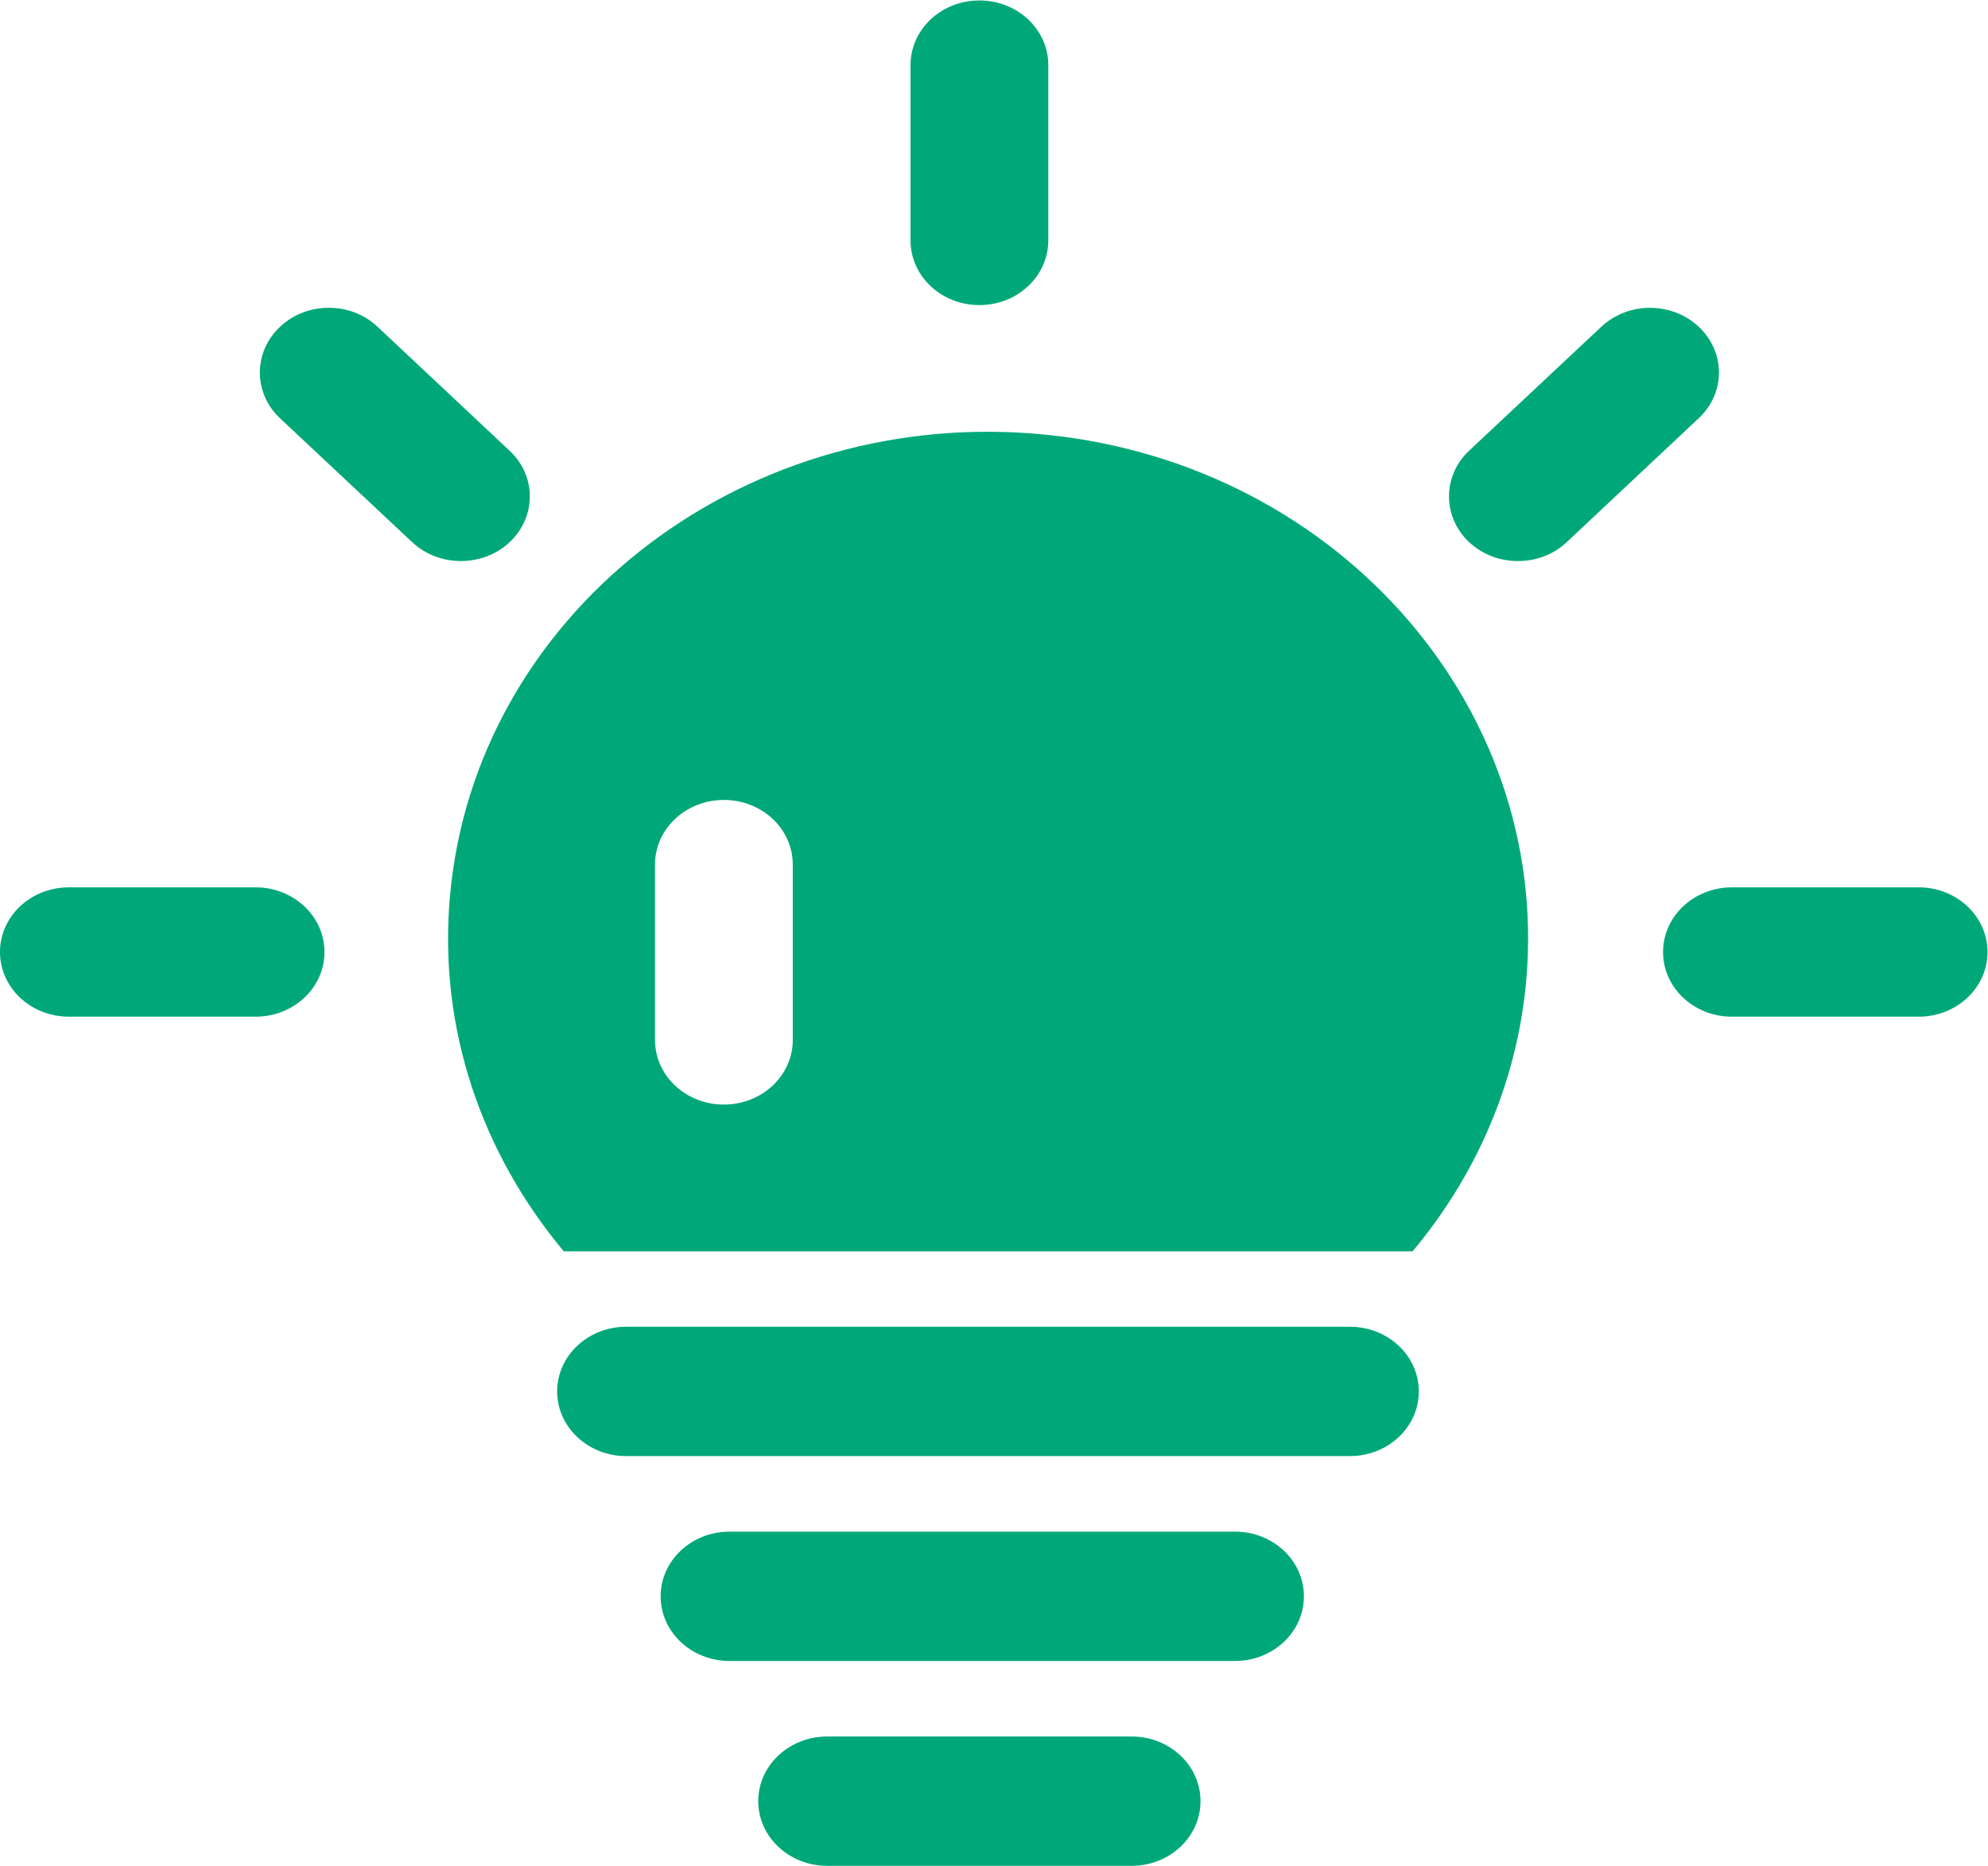
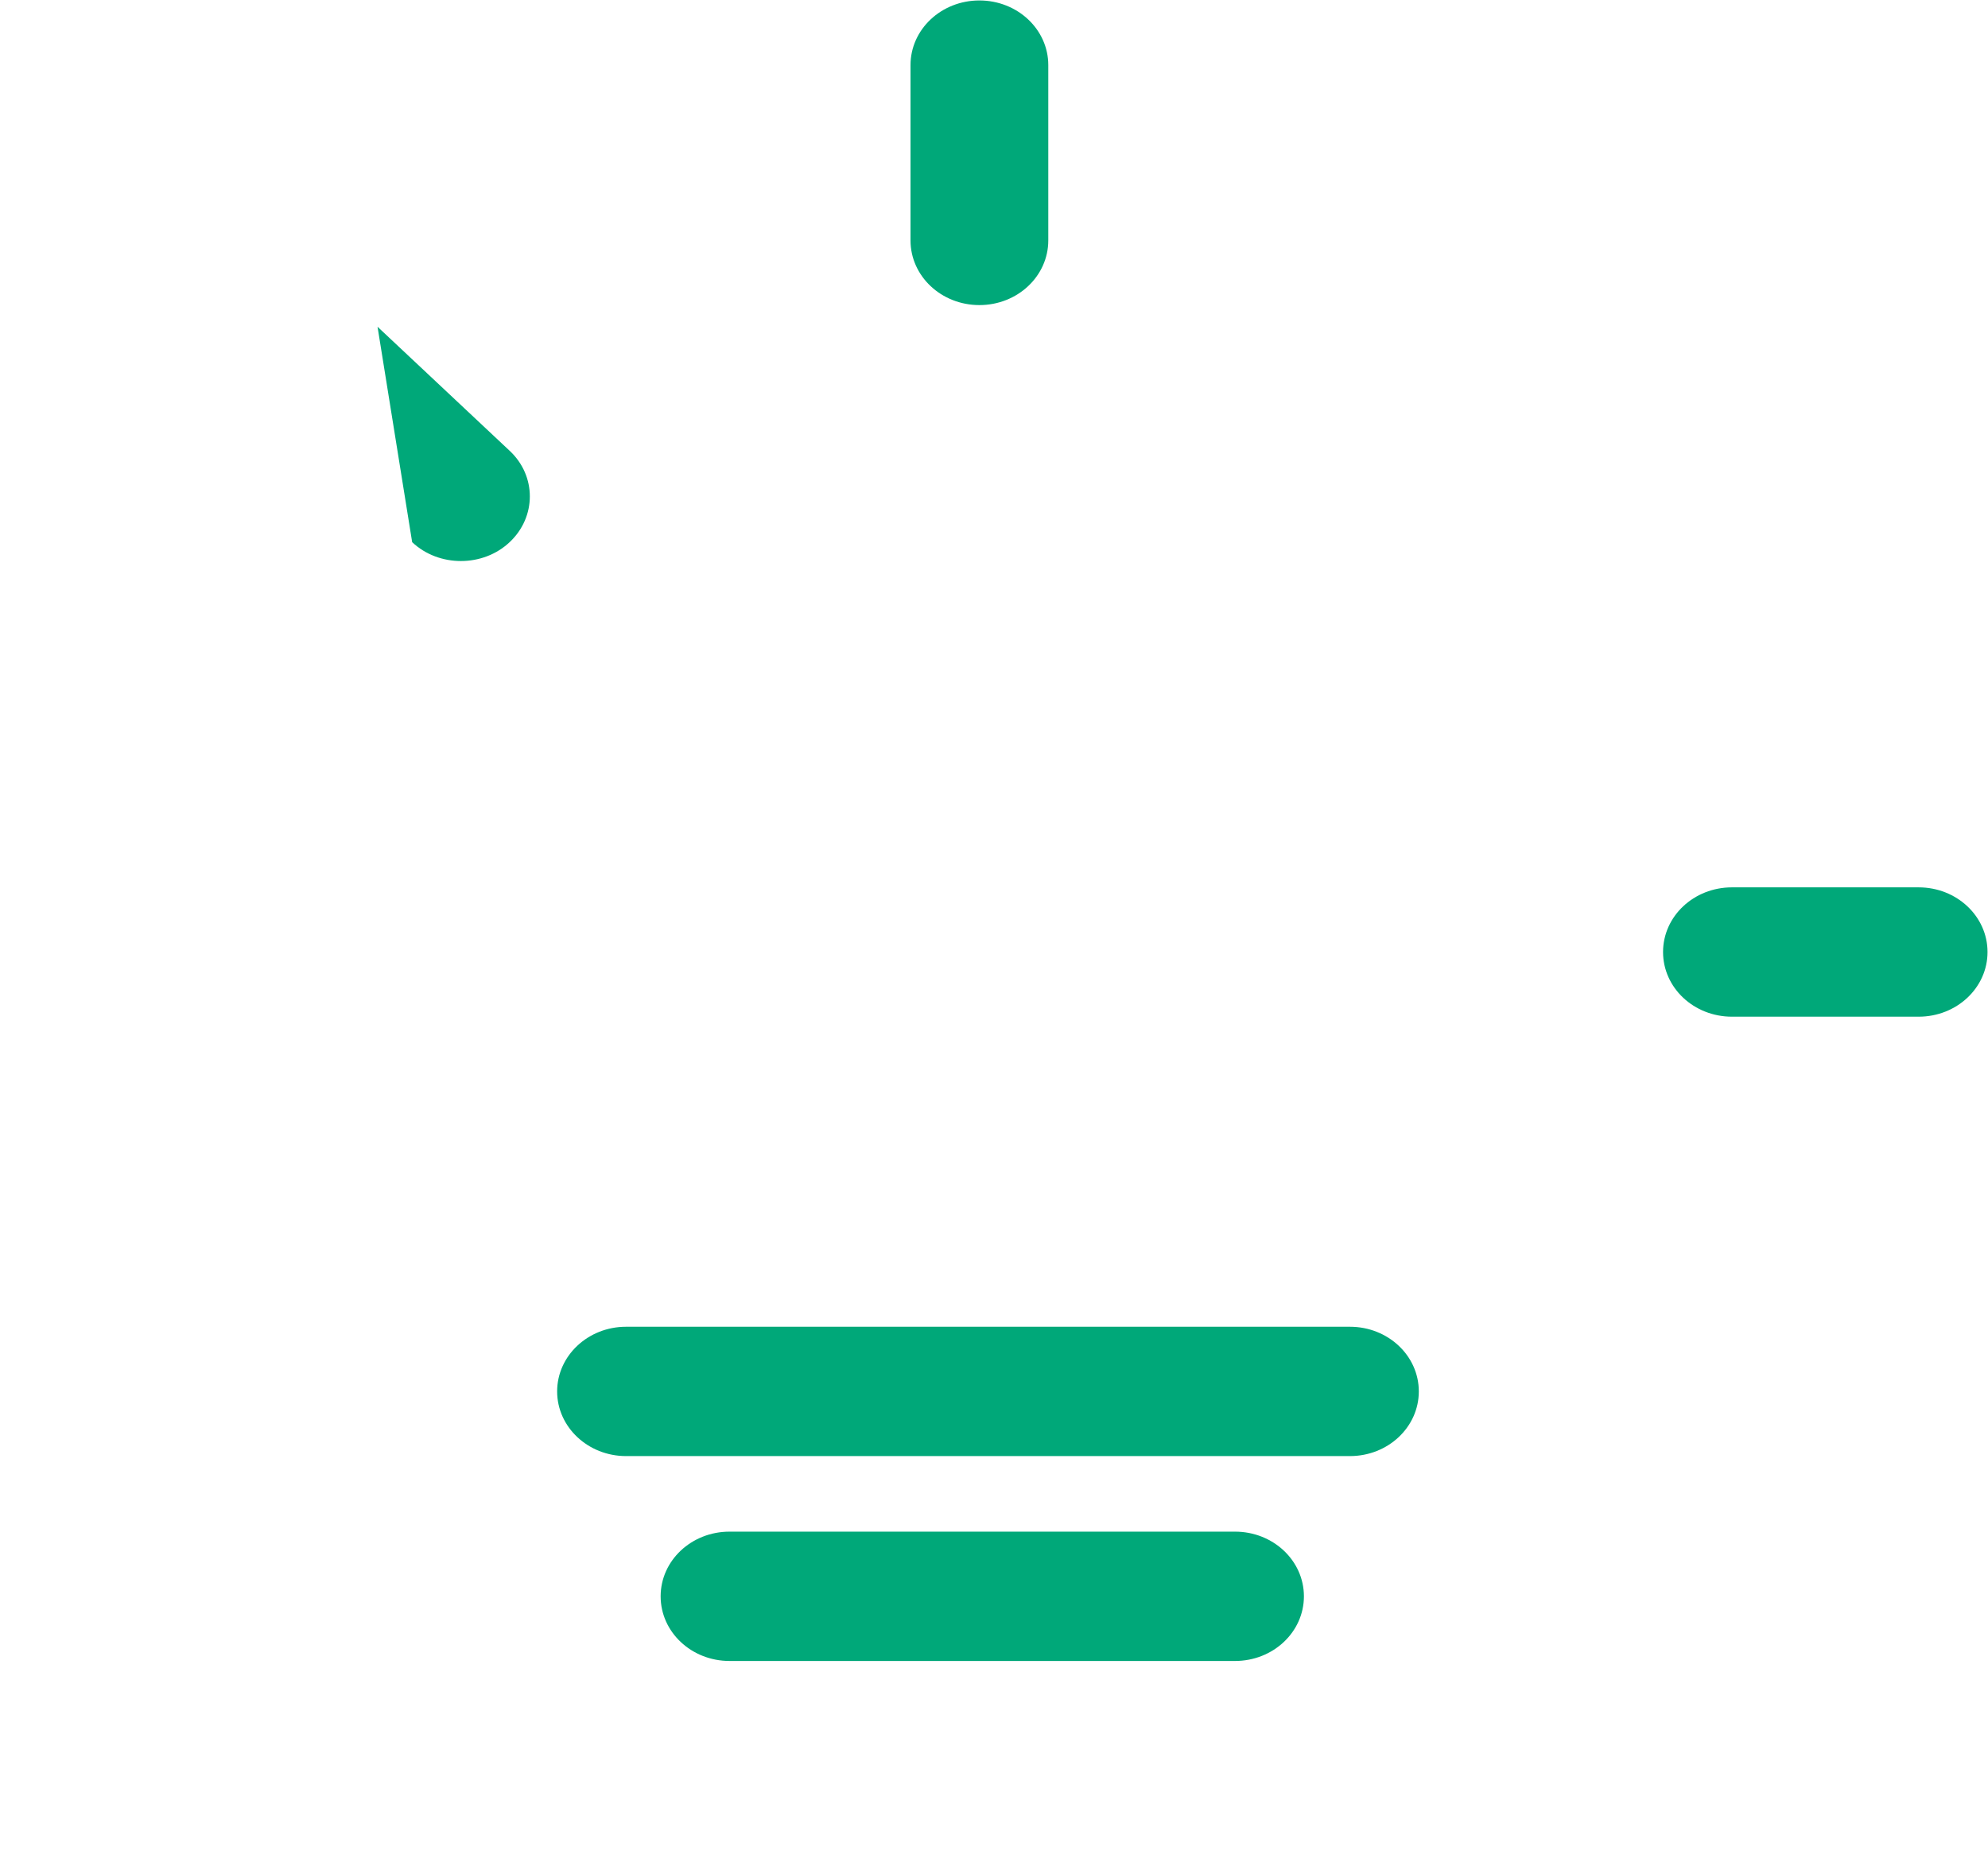
<svg xmlns="http://www.w3.org/2000/svg" xmlns:ns1="http://sodipodi.sourceforge.net/DTD/sodipodi-0.dtd" xmlns:ns2="http://www.inkscape.org/namespaces/inkscape" version="1.1" id="svg2" width="489.067" height="459.093" viewBox="0 0 489.067 459.093" ns1:docname="CB_Light bulb_4C.eps">
  <defs id="defs6" />
  <ns1:namedview id="namedview4" pagecolor="#ffffff" bordercolor="#000000" borderopacity="0.25" ns2:showpageshadow="2" ns2:pageopacity="0.0" ns2:pagecheckerboard="0" ns2:deskcolor="#d1d1d1" />
  <g id="g8" ns2:groupmode="layer" ns2:label="ink_ext_XXXXXX" transform="matrix(1.333,0,0,-1.333,0,459.093)">
    <g id="g10" transform="scale(0.1)">
      <path d="m 1807.51,2880.91 c 70.33,0 127.14,53.42 127.14,119.36 v 323.59 c 0,65.94 -56.81,119.36 -127.14,119.36 -70.33,0 -127.13,-53.42 -127.13,-119.36 v -323.59 c 0,-65.94 56.8,-119.36 127.13,-119.36" style="fill:#00a879;fill-opacity:1;fill-rule:nonzero;stroke:none" id="path12" />
-       <path d="M 1907.06,2643.74 C 1358.61,2687.02 876.434,2304.93 830.449,1789.96 808.473,1544.47 890.297,1313.87 1040.43,1134.33 h 1566.56 c 116.32,138.96 192.39,309.72 209.64,498.74 45.99,514.97 -361.12,967.39 -909.57,1010.67 M 1463.1,1524.52 c 0,-65.92 -56.81,-119.35 -127.14,-119.35 -70.34,0 -127.14,53.43 -127.14,119.35 v 323.6 c 0,65.93 56.8,119.36 127.14,119.36 70.33,0 127.14,-53.43 127.14,-119.36 v -323.6" style="fill:#00a879;fill-opacity:1;fill-rule:nonzero;stroke:none" id="path14" />
      <path d="m 3540.91,1806.13 h -344.55 c -70.34,0 -127.14,-53.43 -127.14,-119.37 0,-65.93 56.8,-119.36 127.14,-119.36 h 344.55 c 70.33,0 127.14,53.43 127.14,119.36 0,65.94 -56.81,119.37 -127.14,119.37" style="fill:#00a879;fill-opacity:1;fill-rule:nonzero;stroke:none" id="path16" />
-       <path d="m 3135.12,2840.87 c -49.71,46.67 -130.18,46.67 -179.89,0 l -243.8,-228.57 c -49.69,-46.67 -49.69,-122.41 0,-169.07 25.03,-23.33 57.5,-34.82 89.96,-34.82 32.79,0 65.25,11.49 89.94,34.82 l 243.79,228.91 c 49.7,46.33 49.7,122.07 0,168.73" style="fill:#00a879;fill-opacity:1;fill-rule:nonzero;stroke:none" id="path18" />
-       <path d="m 940.547,2443.3 c 49.703,46.66 49.703,122.4 0,168.72 l -243.793,228.92 c -49.367,46.67 -130.184,46.67 -179.883,0 -49.707,-46.66 -49.707,-122.4 0,-169.06 L 760.66,2443.3 c 24.68,-23.33 57.485,-34.83 89.945,-34.83 32.458,0 65.258,11.5 89.942,34.83" style="fill:#00a879;fill-opacity:1;fill-rule:nonzero;stroke:none" id="path20" />
-       <path d="M 471.695,1806.13 H 127.137 C 56.805,1806.13 0,1752.7 0,1686.76 0,1620.83 56.805,1567.4 127.137,1567.4 h 344.558 c 70.332,0 127.137,53.43 127.137,119.36 0,65.94 -56.805,119.37 -127.137,119.37" style="fill:#00a879;fill-opacity:1;fill-rule:nonzero;stroke:none" id="path22" />
+       <path d="m 940.547,2443.3 c 49.703,46.66 49.703,122.4 0,168.72 l -243.793,228.92 L 760.66,2443.3 c 24.68,-23.33 57.485,-34.83 89.945,-34.83 32.458,0 65.258,11.5 89.942,34.83" style="fill:#00a879;fill-opacity:1;fill-rule:nonzero;stroke:none" id="path20" />
      <path d="M 2491.32,995.051 H 1155.36 c -69.99,0 -127.14,-53.43 -127.14,-119.36 0,-65.929 57.15,-119.359 127.14,-119.359 h 1335.96 c 70.33,0 127.14,53.43 127.14,119.359 0,65.93 -56.81,119.36 -127.14,119.36" style="fill:#00a879;fill-opacity:1;fill-rule:nonzero;stroke:none" id="path24" />
      <path d="m 2279.28,616.852 h -932.91 c -70.33,0 -127.14,-53.43 -127.14,-119.364 0,-65.937 56.81,-119.359 127.14,-119.359 h 932.91 c 70.33,0 127.14,53.422 127.14,119.359 0,65.934 -56.81,119.364 -127.14,119.364" style="fill:#00a879;fill-opacity:1;fill-rule:nonzero;stroke:none" id="path26" />
-       <path d="m 2088.44,238.711 h -561.98 c -70,0 -127.14,-53.41 -127.14,-119.352 0,-65.937 57.14,-119.371 127.14,-119.371 h 561.98 c 70.33,0 127.13,53.434 127.13,119.371 0,65.942 -56.8,119.352 -127.13,119.352" style="fill:#00a879;fill-opacity:1;fill-rule:nonzero;stroke:none" id="path28" />
    </g>
  </g>
</svg>